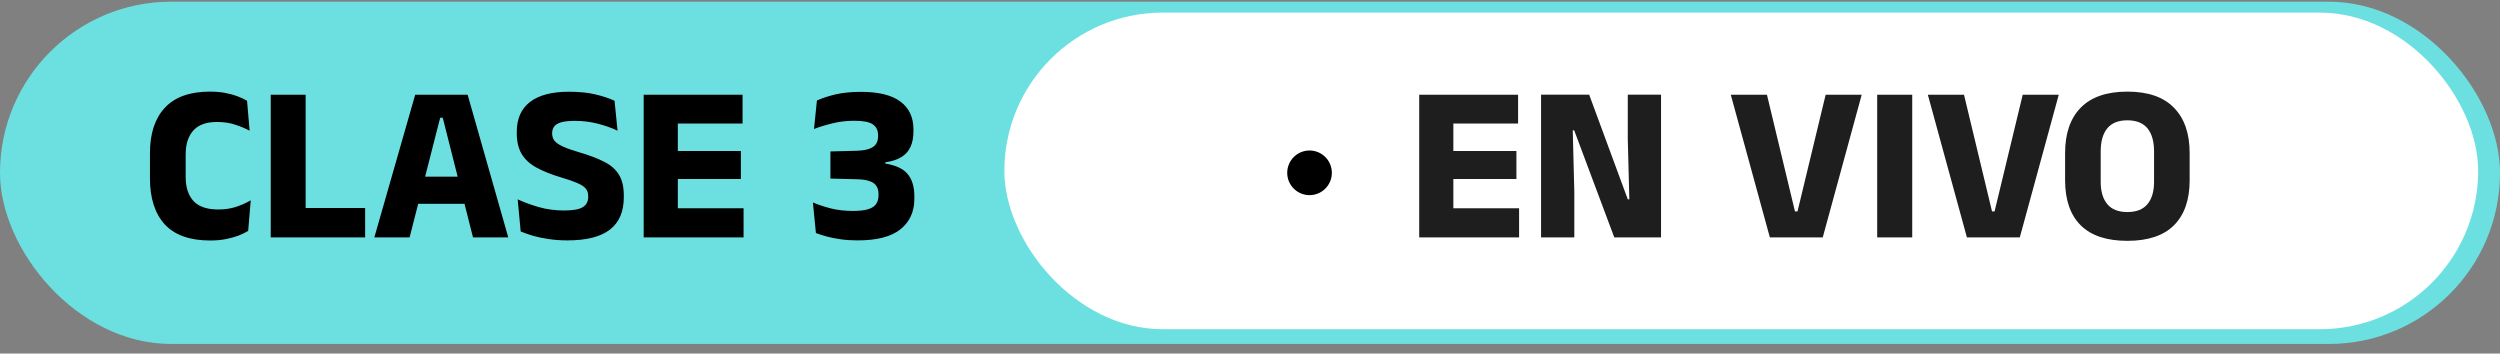
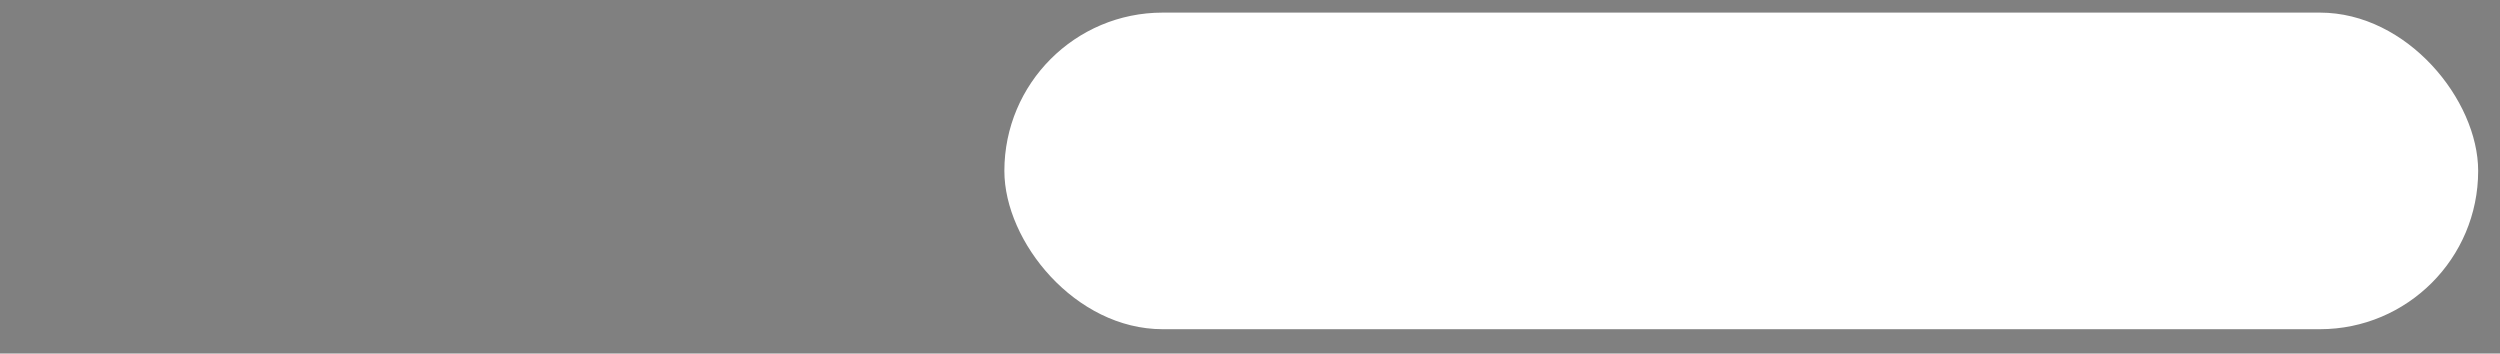
<svg xmlns="http://www.w3.org/2000/svg" width="297" height="42" viewBox="0 0 297 42" fill="none">
  <rect x="0" y="0" width="297" height="42" fill="#808080" stroke="none" />
-   <rect y="0.201" width="297" height="40.661" rx="20.33" fill="#6CE0E0" />
-   <path d="M24.975 28.572C22.562 28.572 20.763 27.936 19.578 26.663C18.403 25.381 17.815 23.556 17.815 21.187V18.177C17.815 15.853 18.407 14.058 19.592 12.794C20.776 11.521 22.562 10.885 24.948 10.885C25.585 10.885 26.172 10.934 26.712 11.031C27.251 11.128 27.741 11.261 28.183 11.429C28.625 11.588 29.014 11.769 29.35 11.972L29.655 15.526C29.134 15.252 28.559 15.013 27.931 14.81C27.313 14.598 26.592 14.491 25.77 14.491C24.506 14.491 23.569 14.832 22.959 15.512C22.358 16.184 22.058 17.13 22.058 18.35V21.028C22.058 22.239 22.363 23.185 22.973 23.866C23.591 24.546 24.577 24.886 25.929 24.886C26.725 24.886 27.436 24.78 28.064 24.568C28.692 24.356 29.266 24.1 29.788 23.799L29.483 27.432C29.147 27.636 28.753 27.826 28.303 28.002C27.852 28.17 27.348 28.307 26.791 28.413C26.243 28.519 25.638 28.572 24.975 28.572ZM36.311 11.256V28.201H32.161V11.256H36.311ZM34.521 28.201V24.714H43.378V28.201H34.521ZM48.661 28.201H44.471L49.324 11.256H55.556L60.382 28.201H56.192L52.599 13.988H52.294L48.661 28.201ZM56.232 24.21H48.595V20.988H56.232V24.21ZM67.412 28.559C66.626 28.559 65.888 28.506 65.198 28.4C64.517 28.303 63.894 28.175 63.329 28.015C62.772 27.848 62.281 27.675 61.857 27.498L61.499 23.68C62.197 24.007 63.024 24.312 63.978 24.595C64.933 24.869 65.945 25.006 67.015 25.006C68.049 25.006 68.782 24.878 69.216 24.621C69.658 24.356 69.879 23.945 69.879 23.388V23.295C69.879 22.924 69.777 22.624 69.574 22.394C69.379 22.155 69.048 21.939 68.579 21.744C68.12 21.541 67.496 21.324 66.71 21.094C65.525 20.741 64.535 20.348 63.74 19.914C62.953 19.481 62.365 18.942 61.976 18.297C61.587 17.643 61.393 16.816 61.393 15.817V15.645C61.393 14.107 61.914 12.931 62.957 12.118C64.009 11.305 65.552 10.898 67.585 10.898C68.805 10.898 69.856 11.004 70.74 11.216C71.633 11.429 72.389 11.681 73.008 11.972L73.366 15.526C72.685 15.199 71.912 14.925 71.045 14.704C70.188 14.474 69.269 14.359 68.287 14.359C67.598 14.359 67.054 14.416 66.657 14.531C66.268 14.646 65.994 14.814 65.835 15.035C65.675 15.247 65.596 15.508 65.596 15.817V15.87C65.596 16.189 65.684 16.467 65.861 16.706C66.047 16.944 66.374 17.174 66.842 17.395C67.32 17.616 67.996 17.855 68.871 18.111C70.046 18.456 71.019 18.827 71.788 19.225C72.566 19.614 73.145 20.122 73.525 20.75C73.914 21.368 74.108 22.195 74.108 23.229V23.441C74.108 25.147 73.556 26.429 72.451 27.286C71.346 28.135 69.666 28.559 67.412 28.559ZM80.526 28.201H76.469V11.256H80.526V28.201ZM88.336 28.201H77.676V24.741H88.336V28.201ZM88.018 21.267H78.843V17.939H88.018V21.267ZM88.217 14.677H77.663V11.256H88.217V14.677ZM101.875 28.559C101.168 28.559 100.501 28.515 99.873 28.427C99.254 28.338 98.697 28.228 98.202 28.095C97.707 27.954 97.283 27.817 96.93 27.684L96.572 24.051C97.217 24.325 97.937 24.564 98.733 24.767C99.528 24.962 100.39 25.059 101.318 25.059C102.105 25.059 102.719 24.988 103.161 24.847C103.603 24.705 103.913 24.497 104.089 24.224C104.275 23.941 104.368 23.6 104.368 23.203V23.057C104.368 22.659 104.279 22.332 104.103 22.076C103.935 21.819 103.656 21.629 103.267 21.505C102.887 21.373 102.37 21.302 101.716 21.293L98.653 21.214V17.992L101.716 17.912C102.352 17.895 102.861 17.819 103.241 17.687C103.621 17.554 103.895 17.364 104.063 17.117C104.231 16.869 104.315 16.56 104.315 16.189V16.069C104.315 15.495 104.111 15.066 103.705 14.783C103.298 14.491 102.56 14.346 101.491 14.346C100.562 14.346 99.683 14.452 98.852 14.664C98.021 14.867 97.305 15.088 96.704 15.327L97.049 11.946C97.659 11.663 98.392 11.42 99.25 11.216C100.116 11.013 101.124 10.912 102.273 10.912C104.377 10.912 105.941 11.296 106.966 12.065C108.001 12.834 108.518 13.935 108.518 15.367V15.632C108.518 16.339 108.398 16.949 108.16 17.461C107.93 17.965 107.568 18.367 107.073 18.668C106.586 18.968 105.954 19.172 105.177 19.278V19.848L104.951 19.397C106.295 19.583 107.241 19.994 107.789 20.63C108.345 21.267 108.624 22.155 108.624 23.295V23.64C108.624 25.16 108.071 26.363 106.966 27.247C105.87 28.122 104.173 28.559 101.875 28.559Z" fill="black" />
  <rect x="119.319" y="1.498" width="175.087" height="37.611" rx="18.806" fill="white" />
-   <path d="M172.659 28.201H168.602V11.256H172.659V28.201ZM180.468 28.201H169.808V24.741H180.468V28.201ZM180.15 21.267H170.975V17.939H180.15V21.267ZM180.349 14.677H169.795V11.256H180.349V14.677ZM183.078 11.243H188.792L193.38 23.68H193.565L193.38 16.52V11.243H197.331V28.201H191.775L187.015 15.486H186.843L187.029 22.805V28.201H183.078V11.243ZM216.543 28.201H210.258L205.617 11.256H209.913L213.241 25.112H213.546L216.887 11.256H221.17L216.543 28.201ZM227.173 11.256V28.201H223.01V11.256H227.173ZM239.953 28.201H233.668L229.028 11.256H233.324L236.652 25.112H236.956L240.298 11.256H244.58L239.953 28.201ZM252.732 28.612C250.266 28.612 248.414 27.993 247.176 26.756C245.948 25.518 245.333 23.737 245.333 21.413V18.191C245.333 15.857 245.952 14.058 247.189 12.794C248.436 11.521 250.283 10.885 252.732 10.885C255.18 10.885 257.023 11.521 258.261 12.794C259.507 14.058 260.13 15.857 260.13 18.191V21.413C260.13 23.737 259.511 25.518 258.274 26.756C257.036 27.993 255.189 28.612 252.732 28.612ZM252.732 25.191C253.801 25.191 254.597 24.878 255.118 24.25C255.64 23.622 255.901 22.743 255.901 21.611V17.979C255.901 16.794 255.64 15.884 255.118 15.247C254.597 14.611 253.801 14.293 252.732 14.293C251.662 14.293 250.867 14.611 250.345 15.247C249.824 15.884 249.563 16.794 249.563 17.979V21.611C249.563 22.743 249.824 23.622 250.345 24.25C250.867 24.878 251.662 25.191 252.732 25.191Z" fill="#1E1E1E" />
-   <circle cx="155.573" cy="20.531" r="2.652" fill="black" />
</svg>